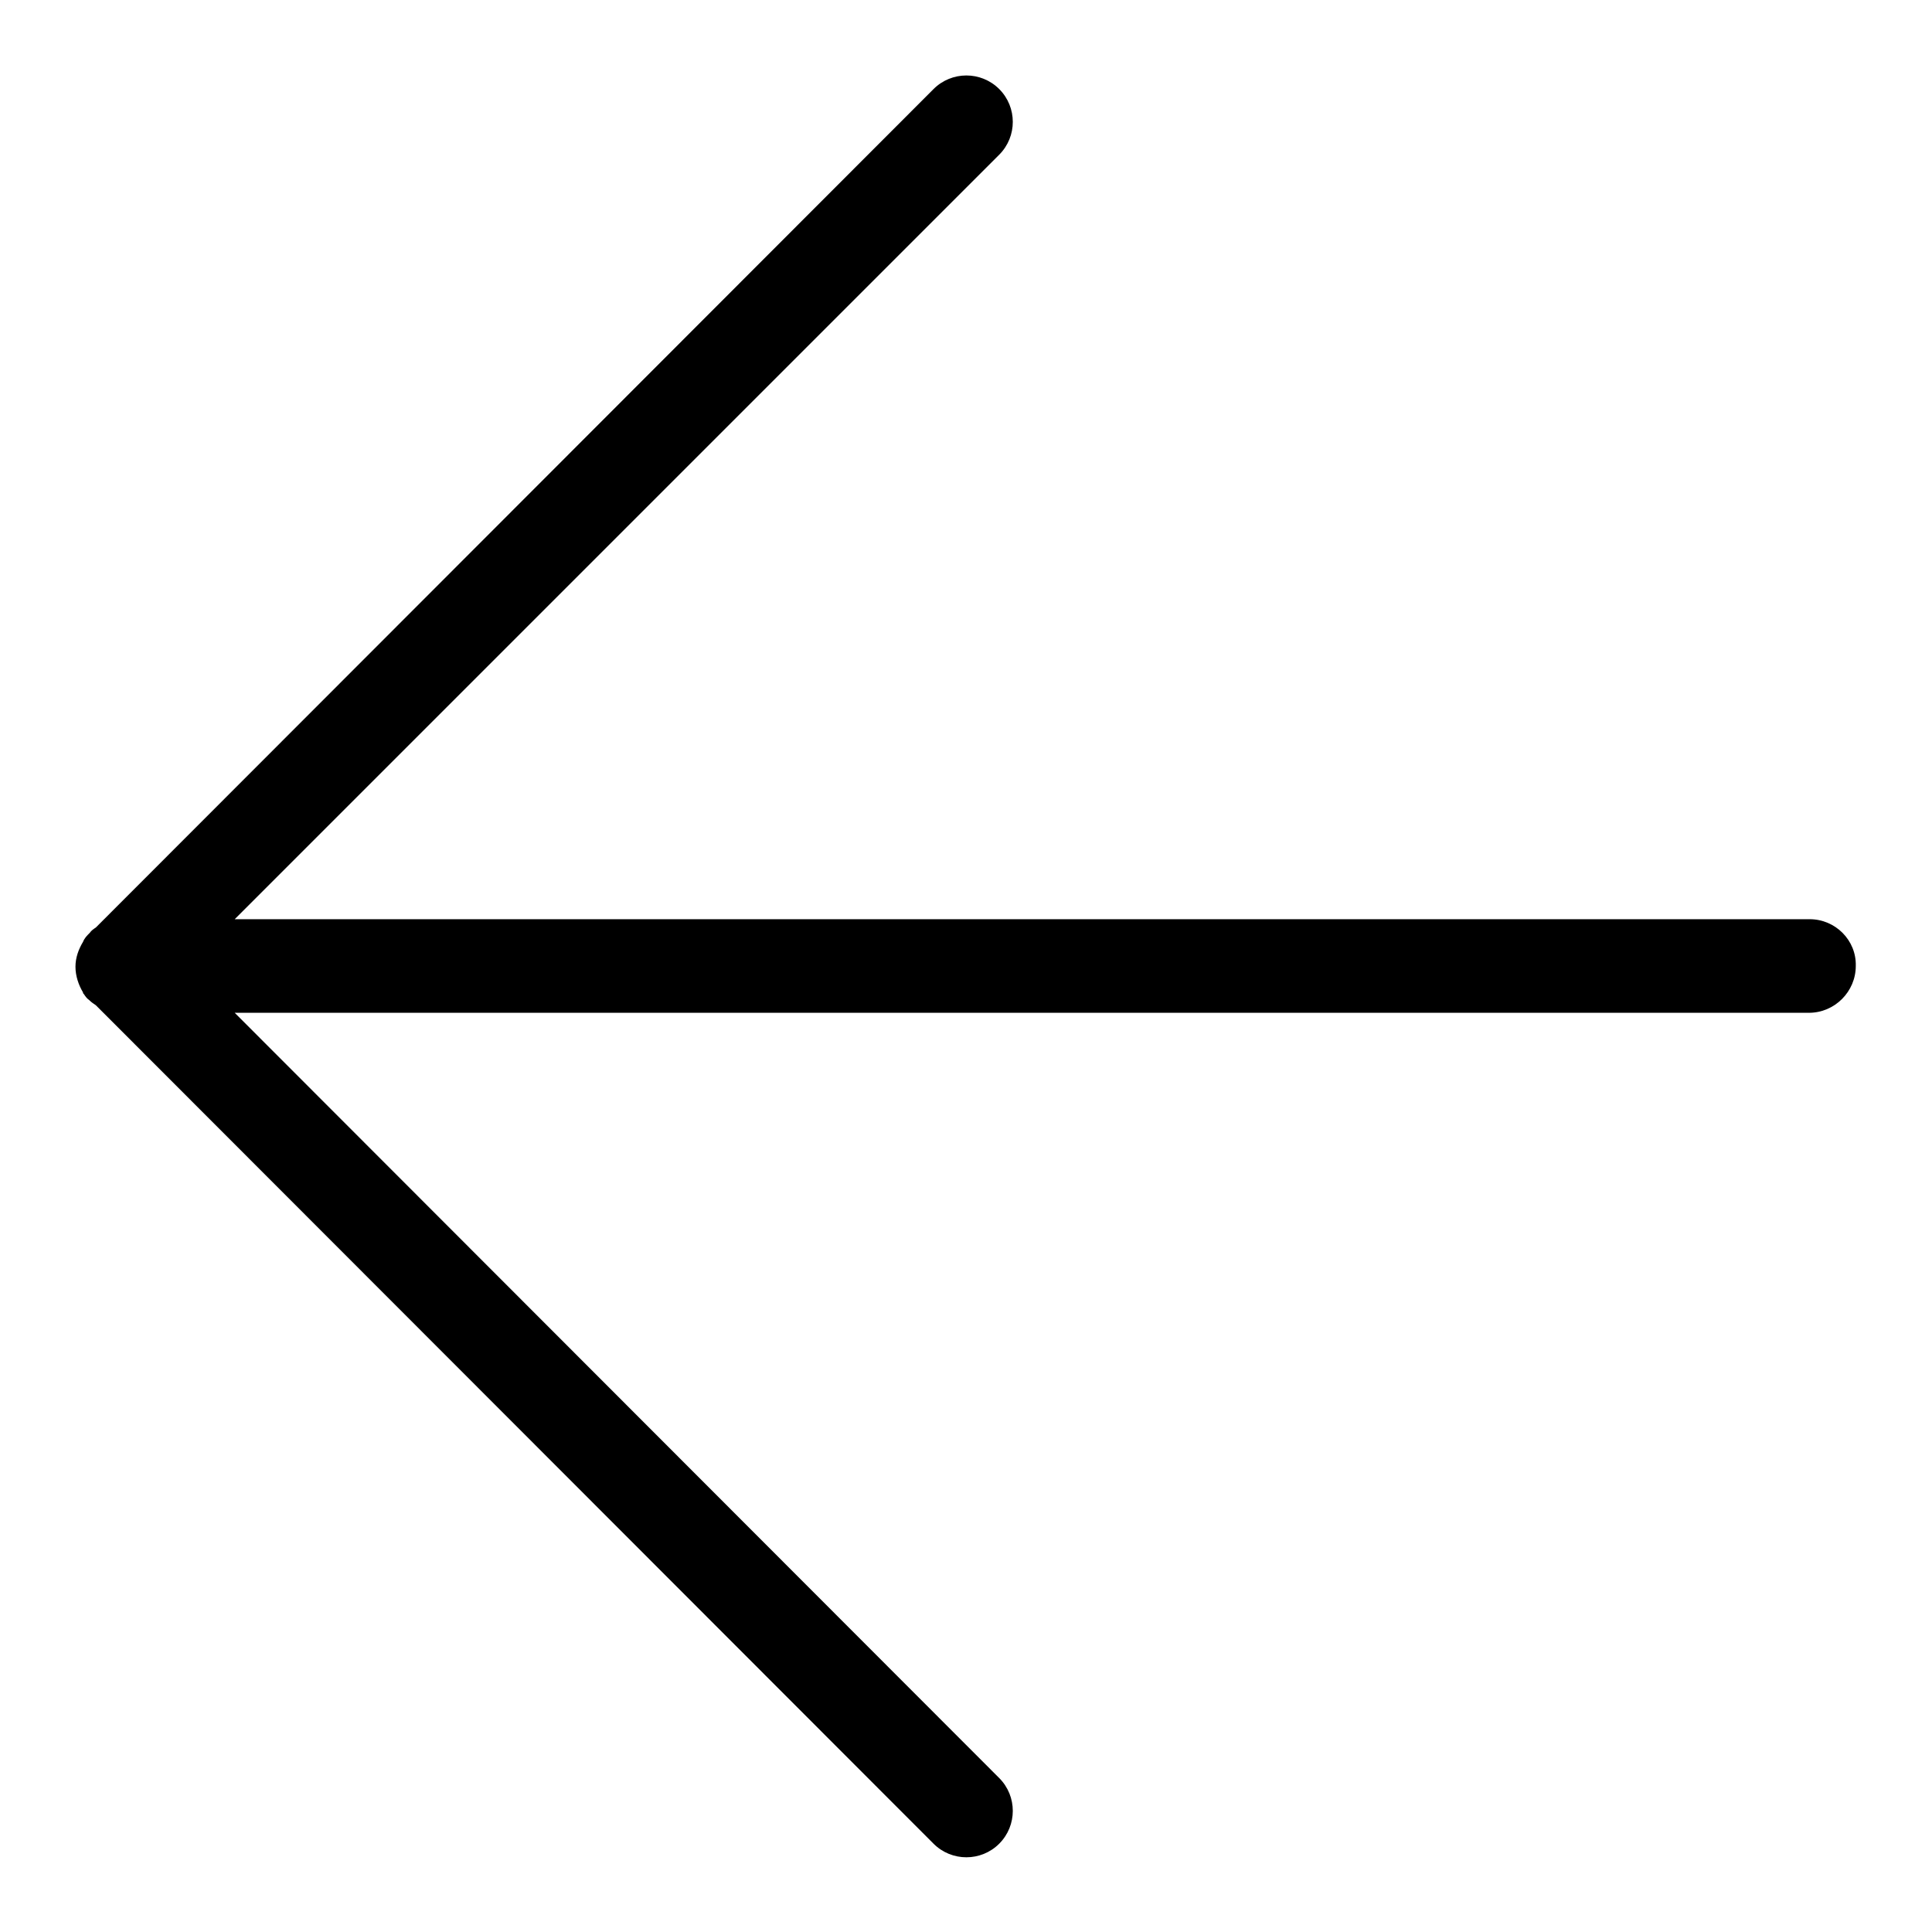
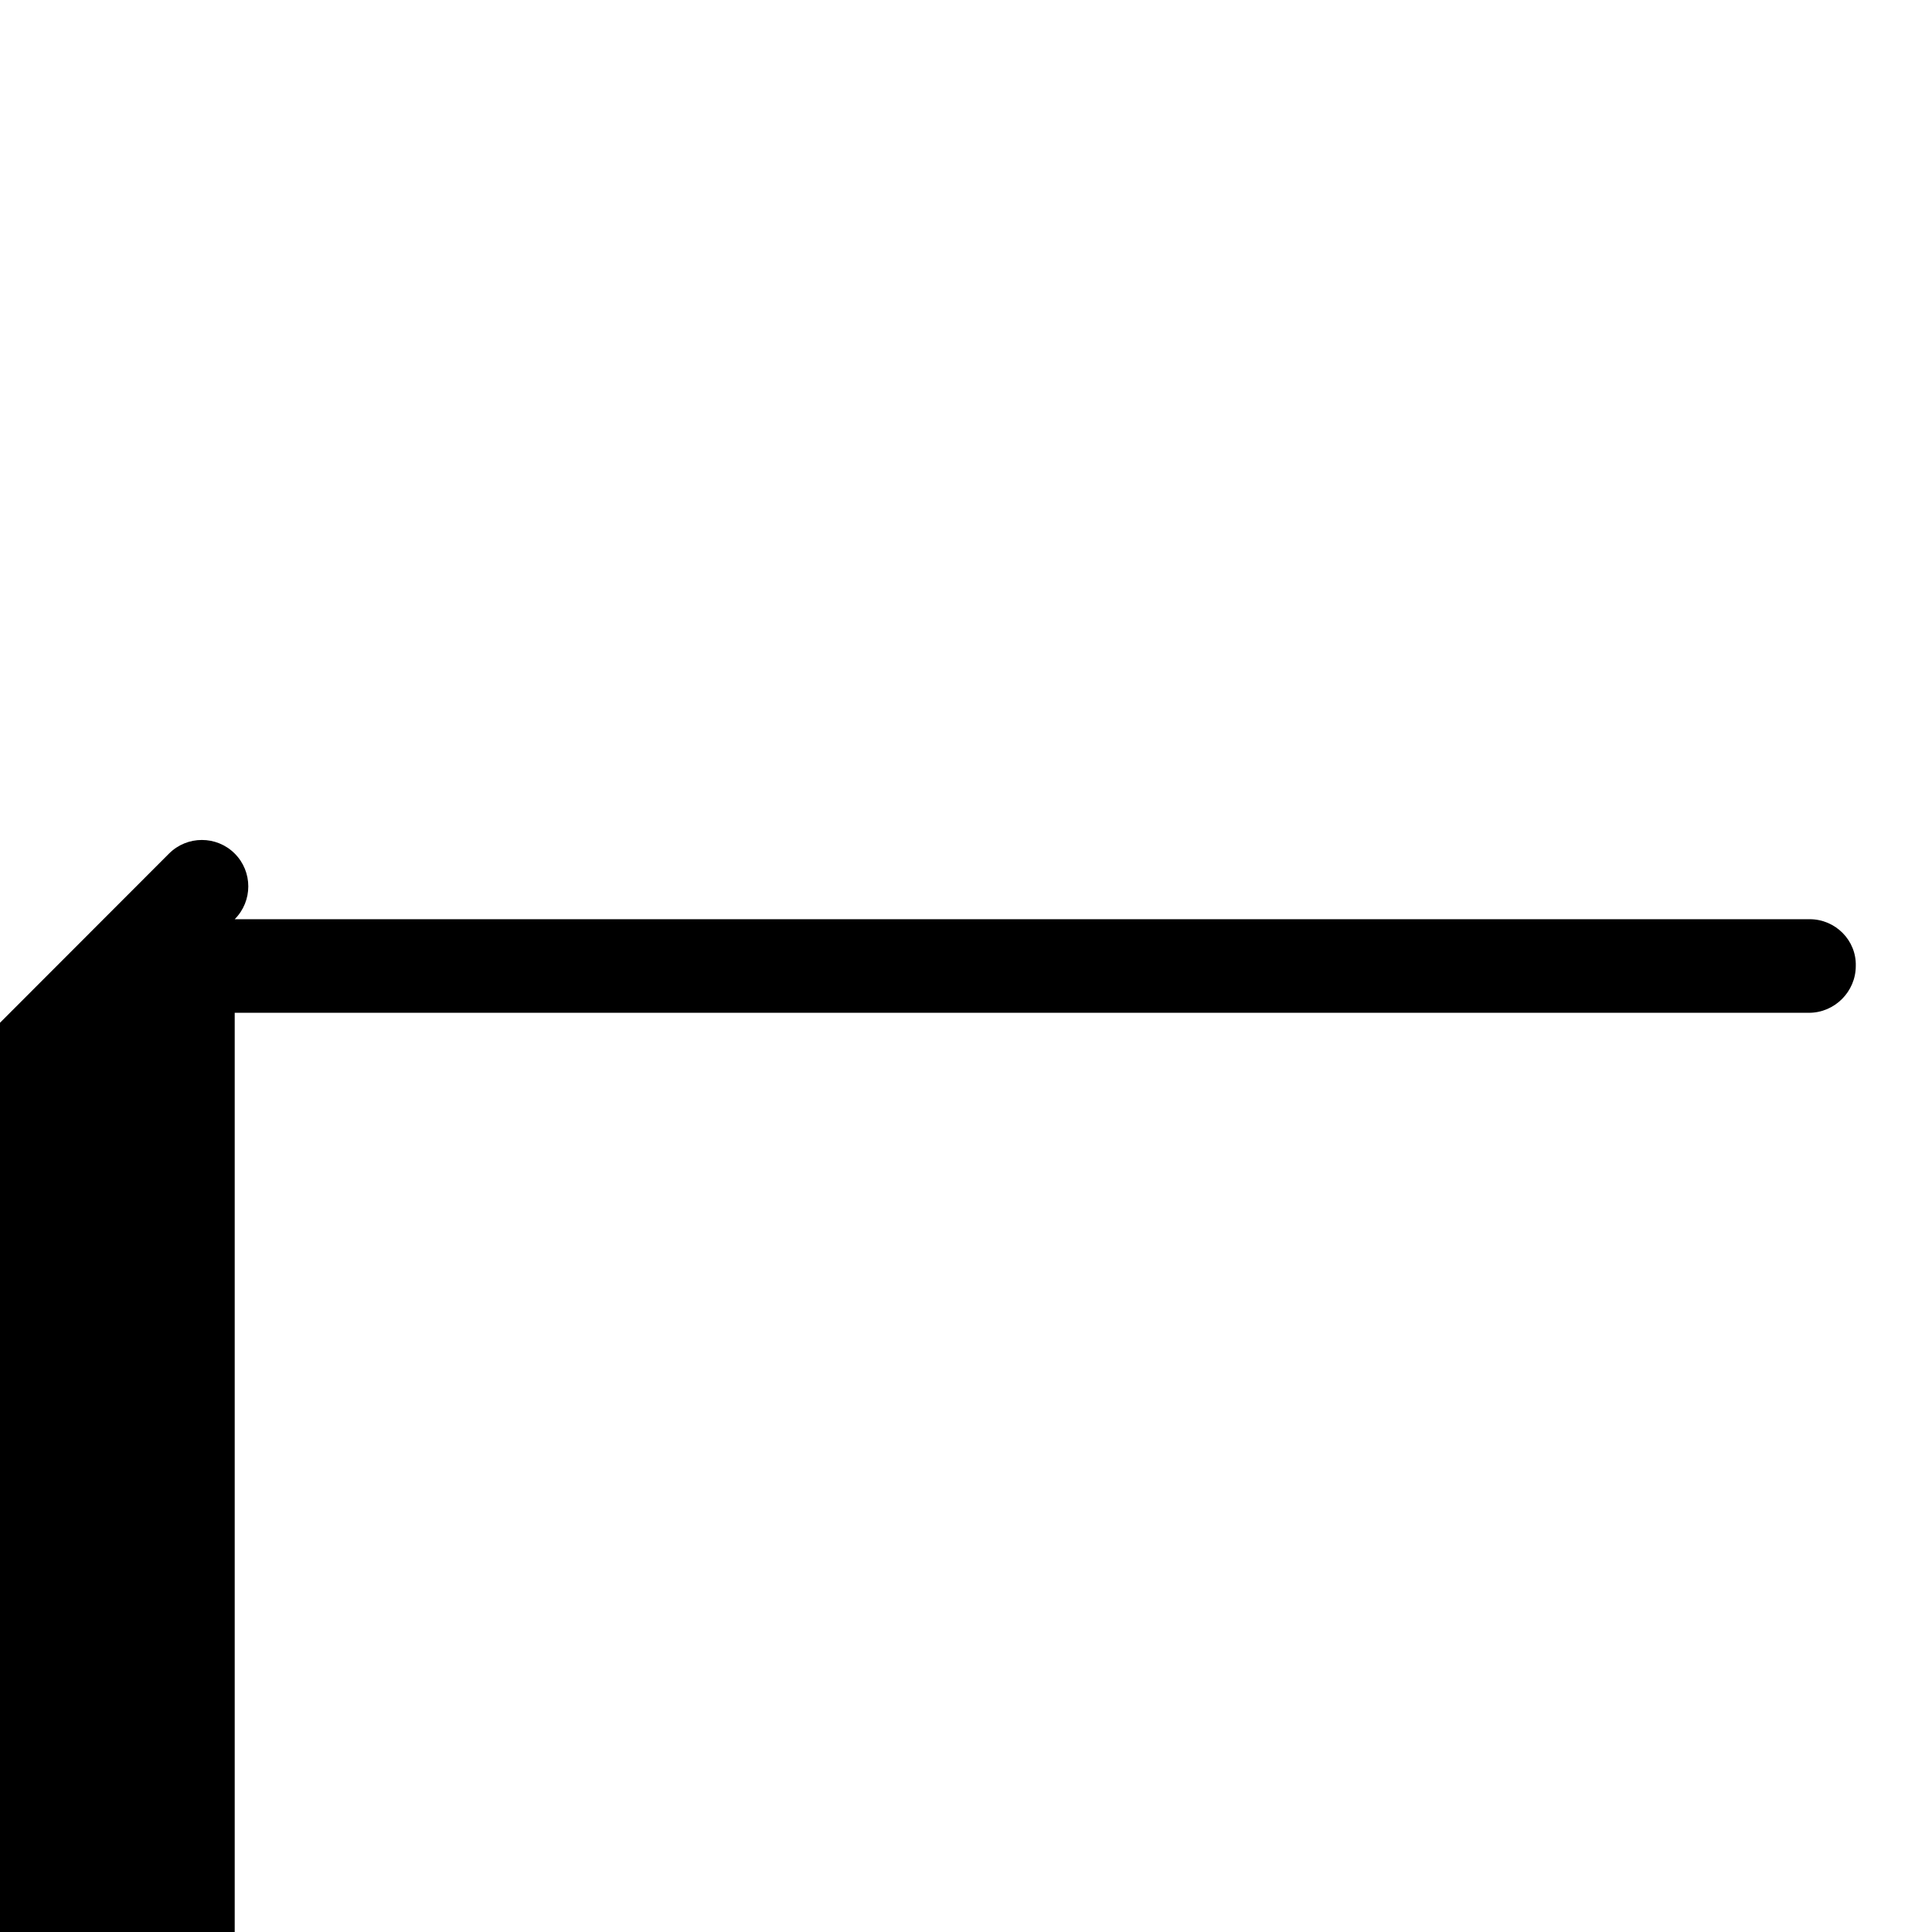
<svg xmlns="http://www.w3.org/2000/svg" version="1.1" x="0px" y="0px" viewBox="0 0 256 256" enable-background="new 0 0 256 256" xml:space="preserve">
  <g>
    <g>
-       <path fill="#000000" d="M239.8,121.8H31.1L132.4,20.5c2.4-2.4,2.4-6.3,0-8.7c-2.4-2.4-6.3-2.4-8.7,0l-111,111.1c-0.3,0.2-0.6,0.4-0.8,0.7c-0.4,0.4-0.7,0.7-0.9,1.2c-0.6,1-1,2.1-1,3.3c0,1.2,0.4,2.4,1,3.4c0,0,0,0.1,0,0.1c0,0,0.1,0.1,0.1,0.1c0.2,0.3,0.4,0.6,0.7,0.8c0.3,0.3,0.6,0.5,0.9,0.7l111,111.1c2.4,2.4,6.3,2.4,8.7,0c2.4-2.4,2.4-6.3,0-8.7L31.1,134.2h208.6c3.4,0,6.2-2.8,6.2-6.2C246,124.6,243.2,121.8,239.8,121.8z" />
+       <path fill="#000000" d="M239.8,121.8H31.1c2.4-2.4,2.4-6.3,0-8.7c-2.4-2.4-6.3-2.4-8.7,0l-111,111.1c-0.3,0.2-0.6,0.4-0.8,0.7c-0.4,0.4-0.7,0.7-0.9,1.2c-0.6,1-1,2.1-1,3.3c0,1.2,0.4,2.4,1,3.4c0,0,0,0.1,0,0.1c0,0,0.1,0.1,0.1,0.1c0.2,0.3,0.4,0.6,0.7,0.8c0.3,0.3,0.6,0.5,0.9,0.7l111,111.1c2.4,2.4,6.3,2.4,8.7,0c2.4-2.4,2.4-6.3,0-8.7L31.1,134.2h208.6c3.4,0,6.2-2.8,6.2-6.2C246,124.6,243.2,121.8,239.8,121.8z" />
    </g>
  </g>
</svg>